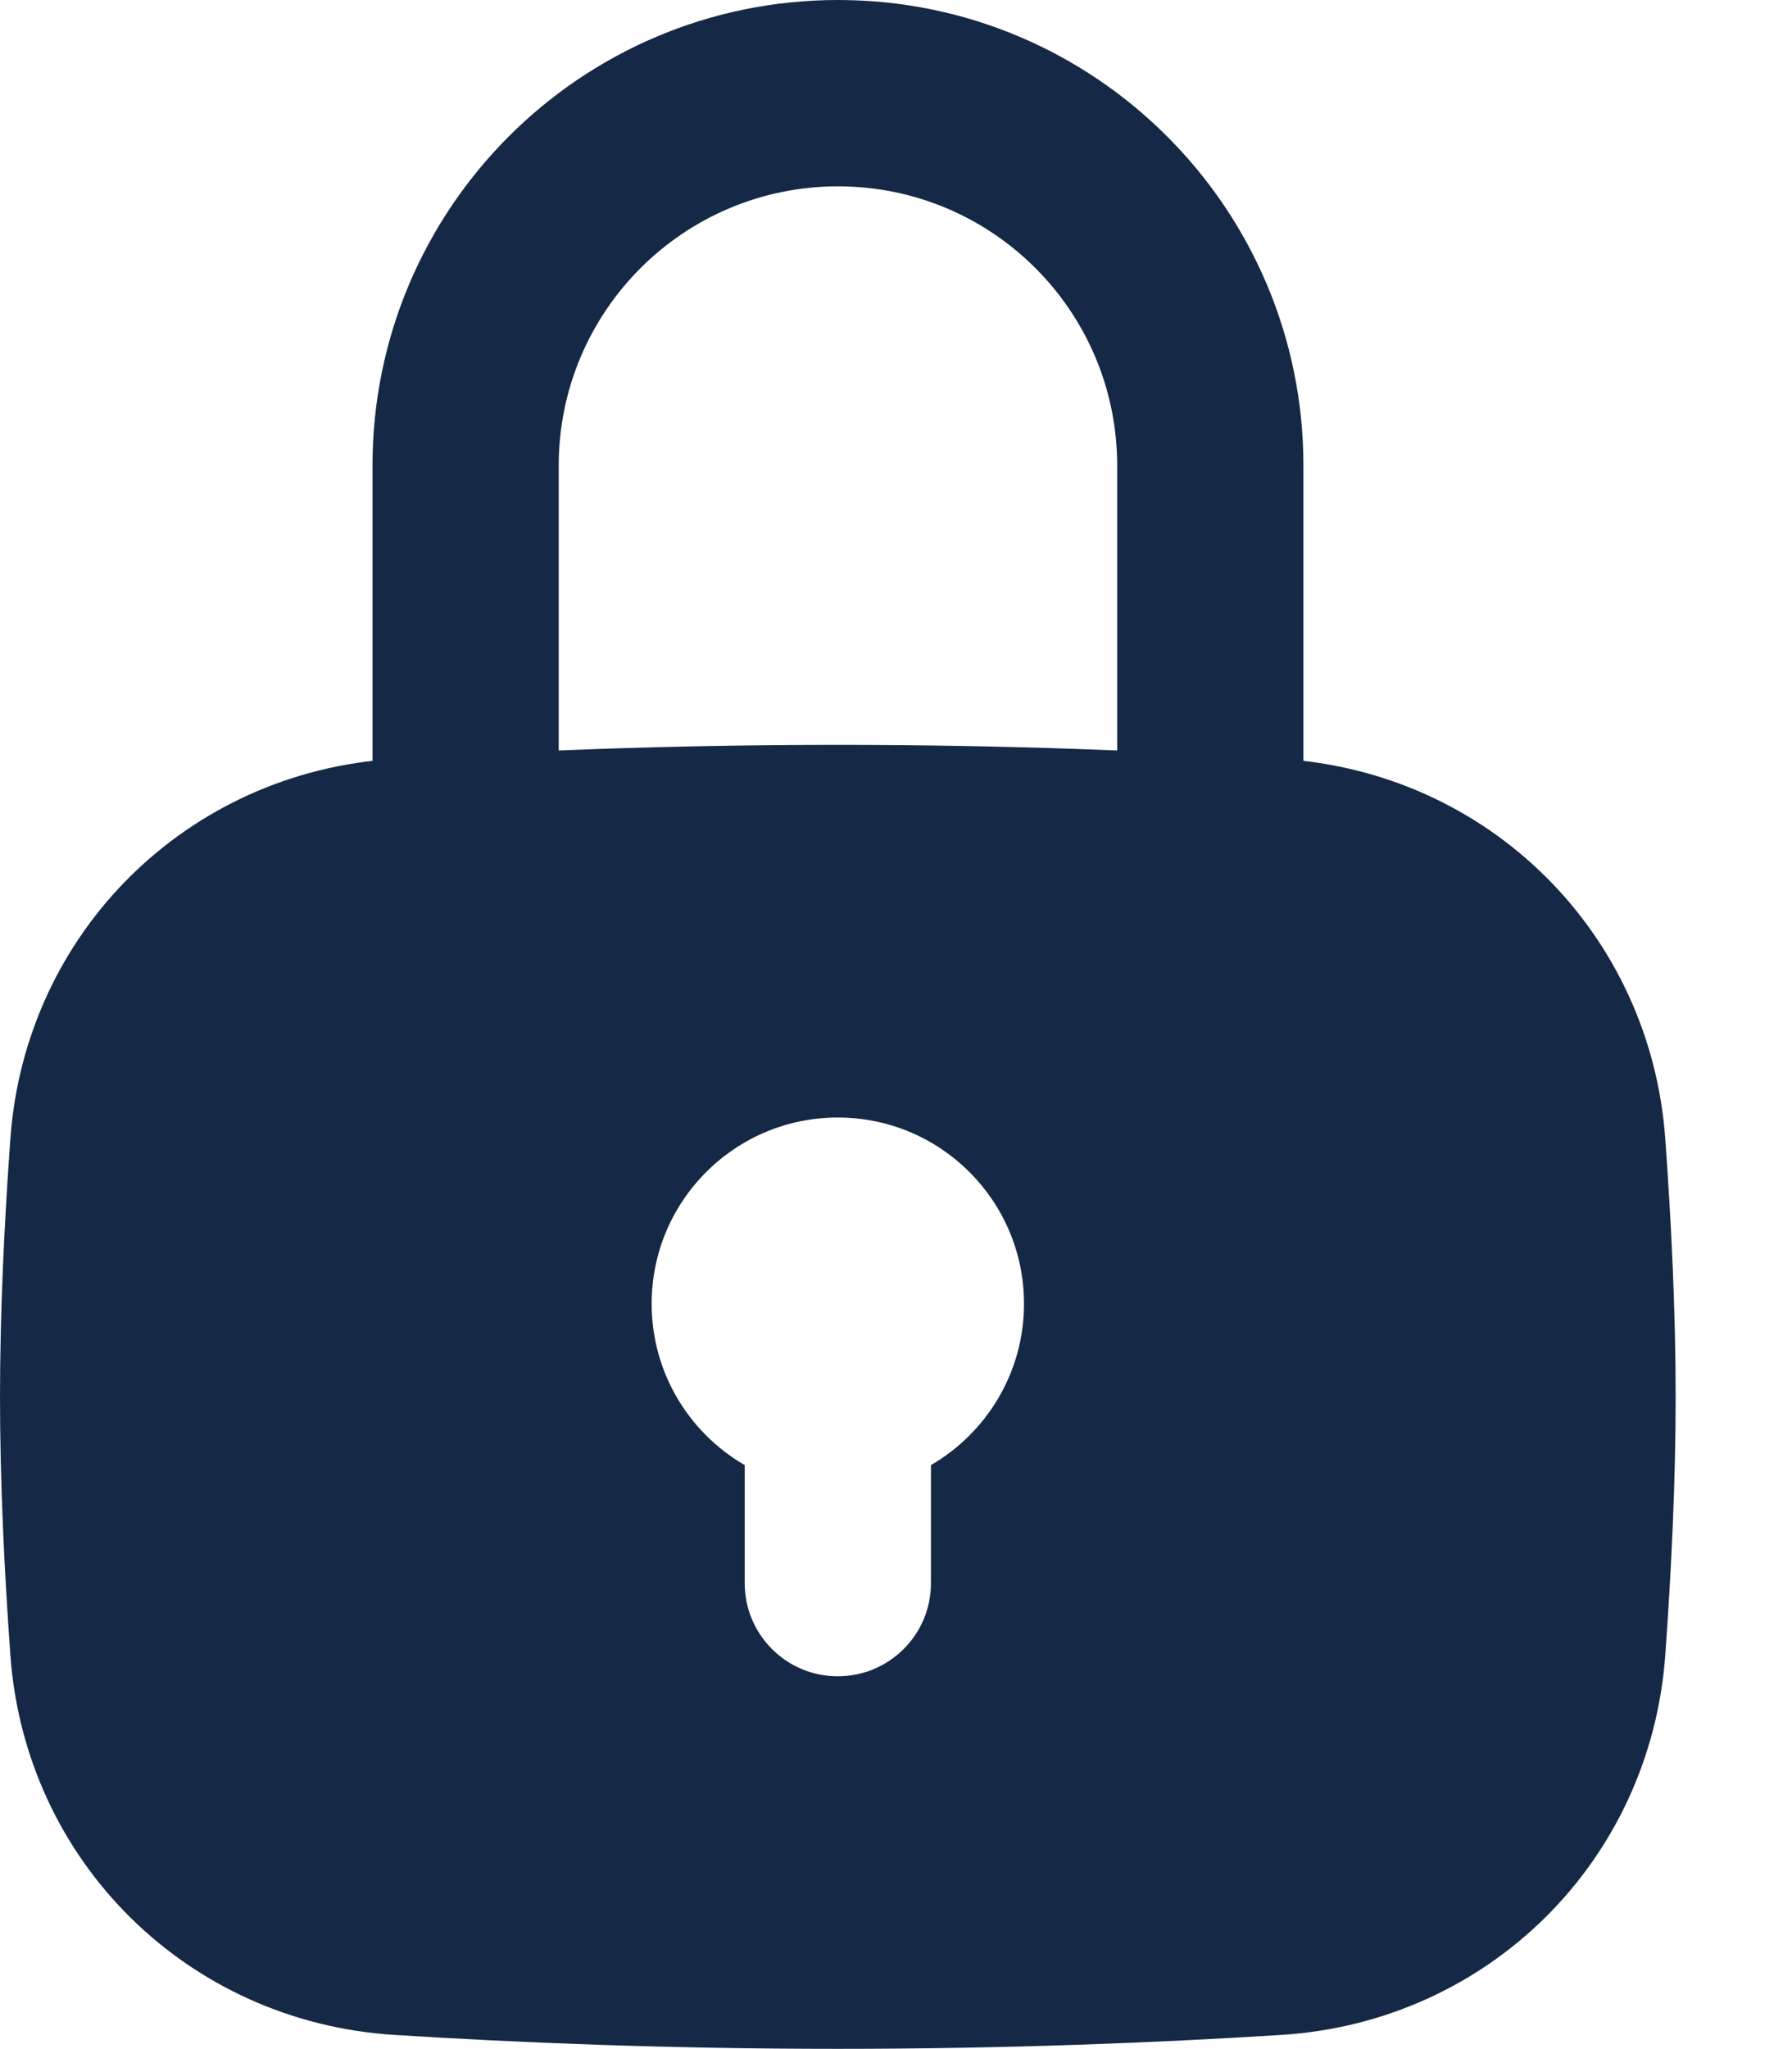
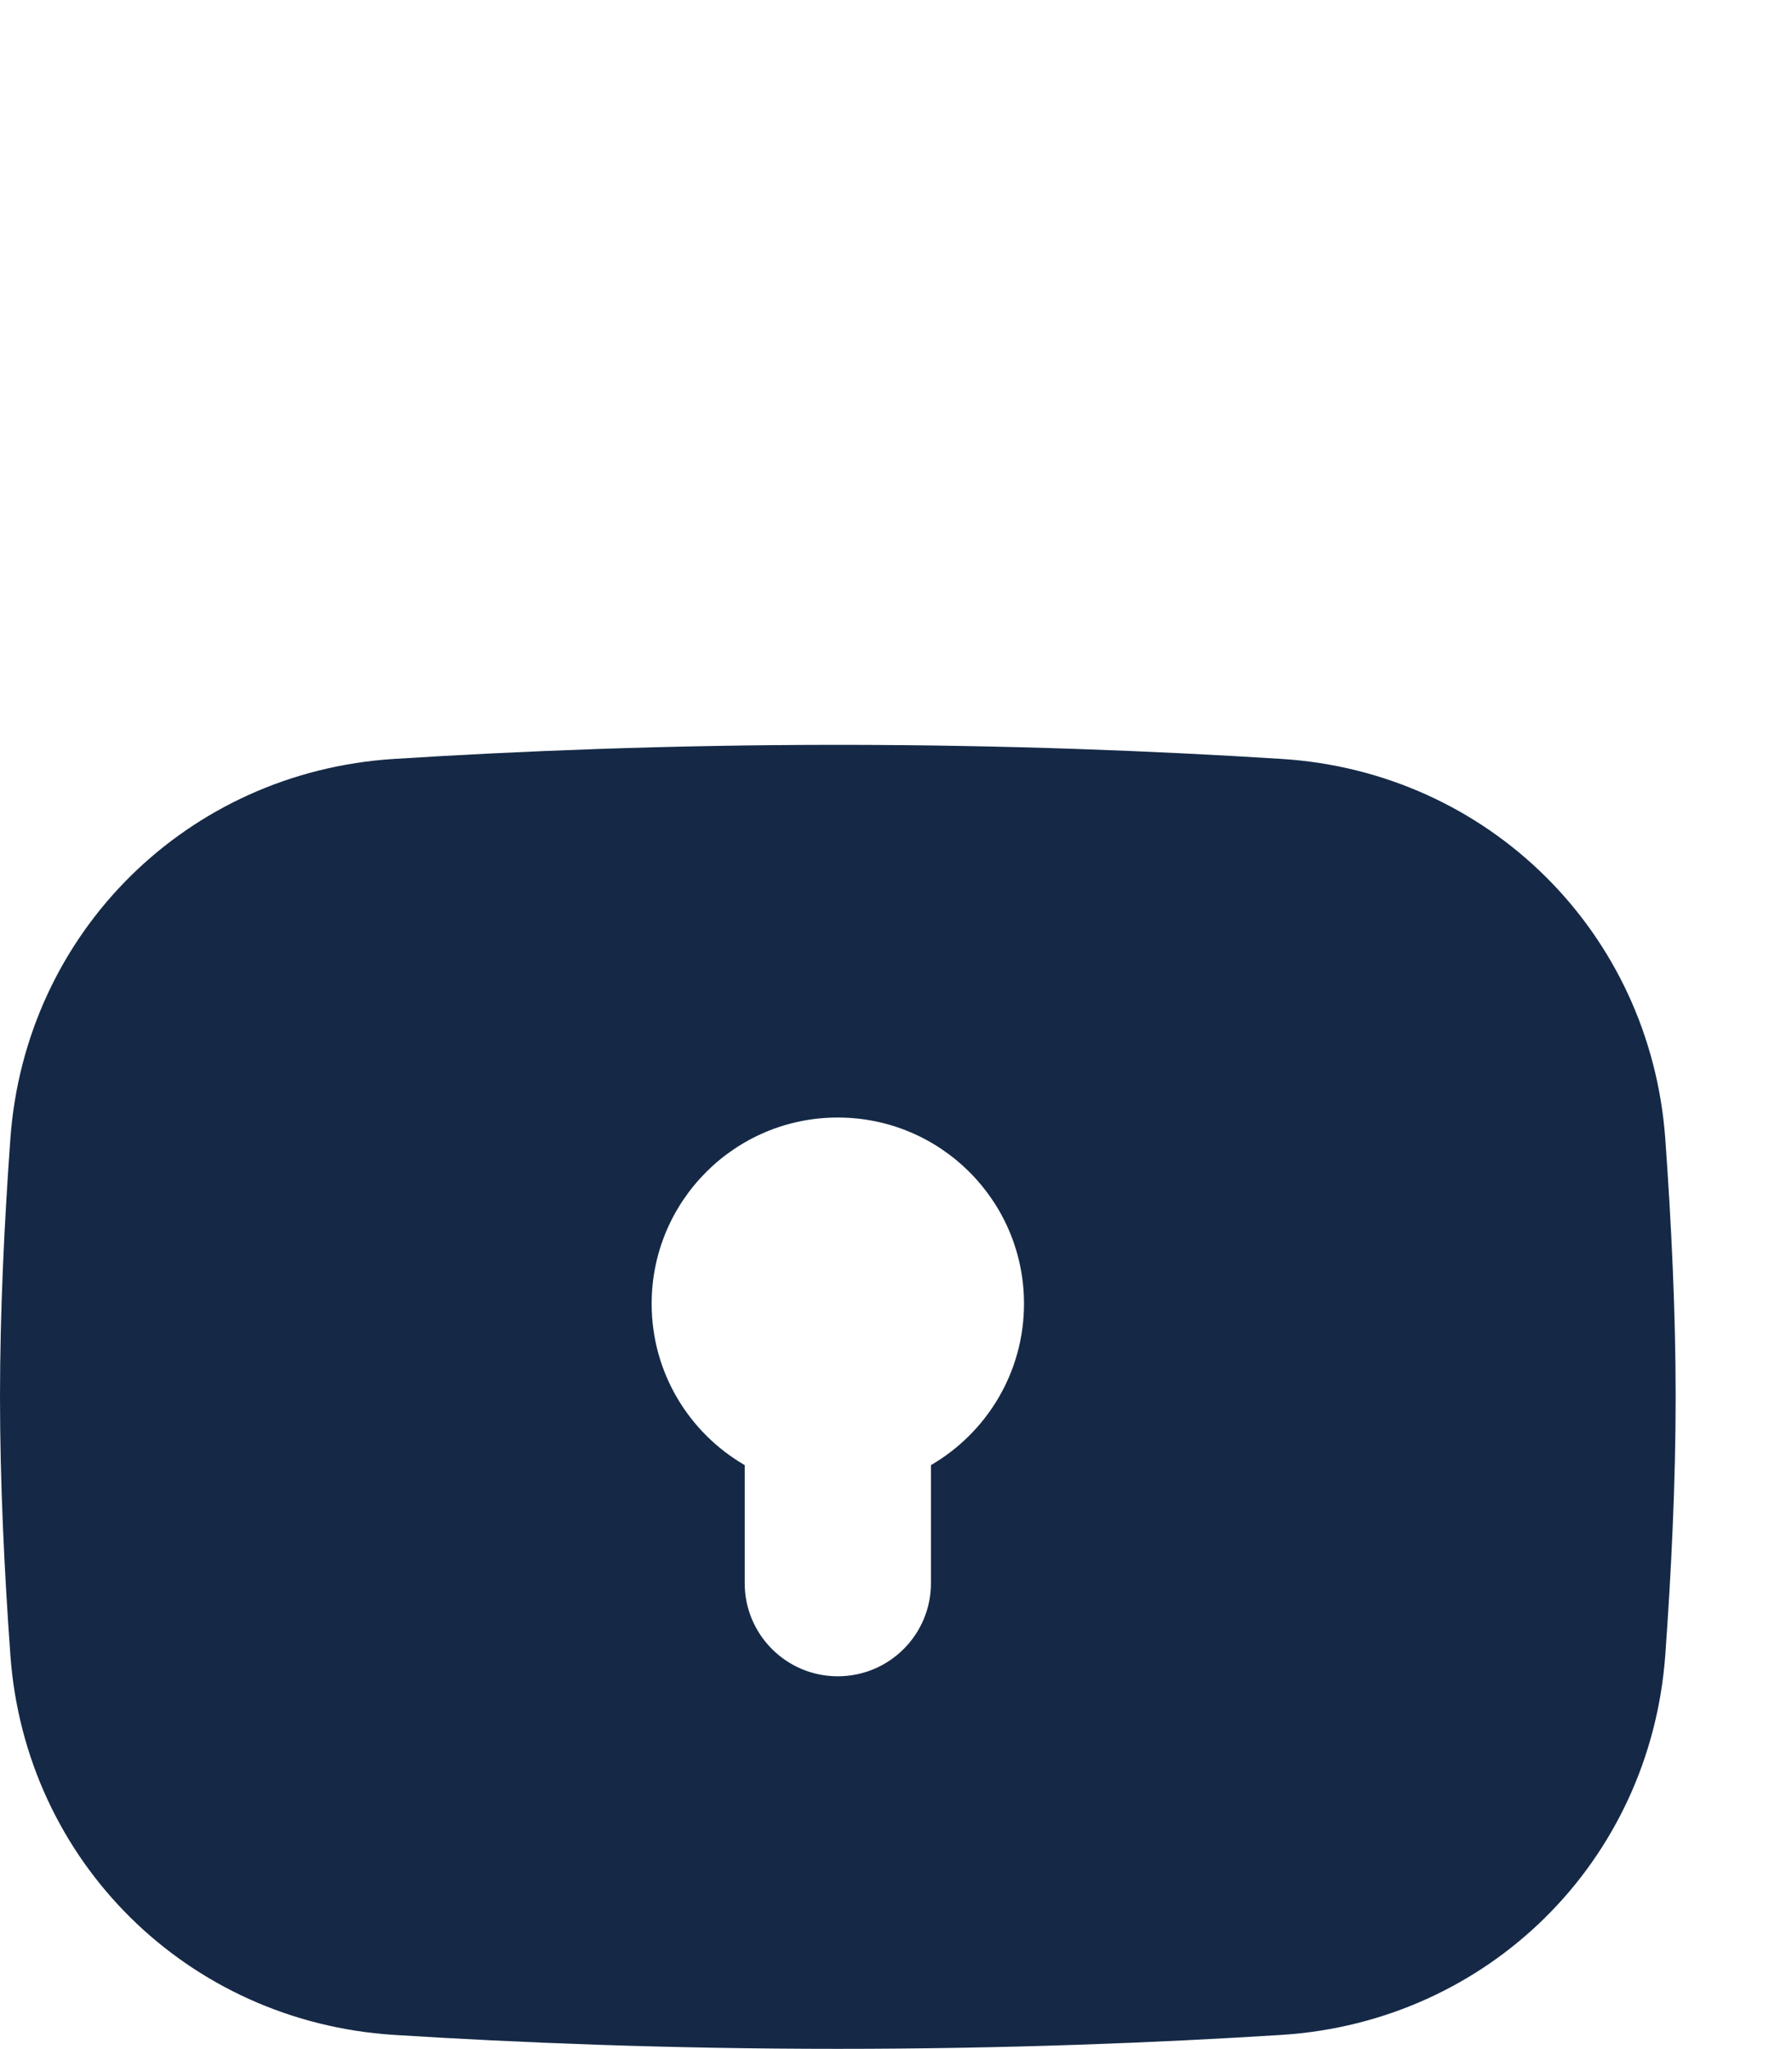
<svg xmlns="http://www.w3.org/2000/svg" width="14" height="16" viewBox="0 0 14 16" fill="none">
  <g id="Policy Icon">
    <path id="Shape" fill-rule="evenodd" clip-rule="evenodd" d="M0.081 8.892C0.197 7.28 1.465 6.028 3.077 5.926C4.042 5.865 5.221 5.816 6.545 5.816C7.869 5.816 9.049 5.865 10.014 5.926C11.626 6.028 12.893 7.28 13.01 8.892C13.057 9.543 13.091 10.242 13.091 10.907C13.091 11.573 13.057 12.272 13.01 12.923C12.893 14.535 11.626 15.786 10.014 15.889C9.049 15.95 7.869 15.998 6.545 15.998C5.221 15.998 4.042 15.95 3.077 15.889C1.465 15.786 0.197 14.535 0.081 12.923C0.034 12.272 0 11.573 0 10.907C0 10.242 0.034 9.543 0.081 8.892ZM8 10.18C8 10.718 7.707 11.188 7.273 11.44V12.362C7.273 12.764 6.947 13.089 6.545 13.089C6.144 13.089 5.818 12.764 5.818 12.362V11.44C5.383 11.188 5.091 10.718 5.091 10.18C5.091 9.377 5.742 8.726 6.545 8.726C7.349 8.726 8 9.377 8 10.18Z" fill="#152946" />
-     <path id="Shape_2" fill-rule="evenodd" clip-rule="evenodd" d="M2.91 3.636C2.91 1.628 4.538 0 6.547 0C8.555 0 10.183 1.628 10.183 3.636V6.545C10.183 6.947 9.857 7.273 9.456 7.273C9.054 7.273 8.728 6.947 8.728 6.545V3.636C8.728 2.431 7.752 1.455 6.547 1.455C5.342 1.455 4.365 2.431 4.365 3.636V6.545C4.365 6.947 4.039 7.273 3.637 7.273C3.236 7.273 2.91 6.947 2.91 6.545V3.636Z" fill="#152946" />
  </g>
</svg>